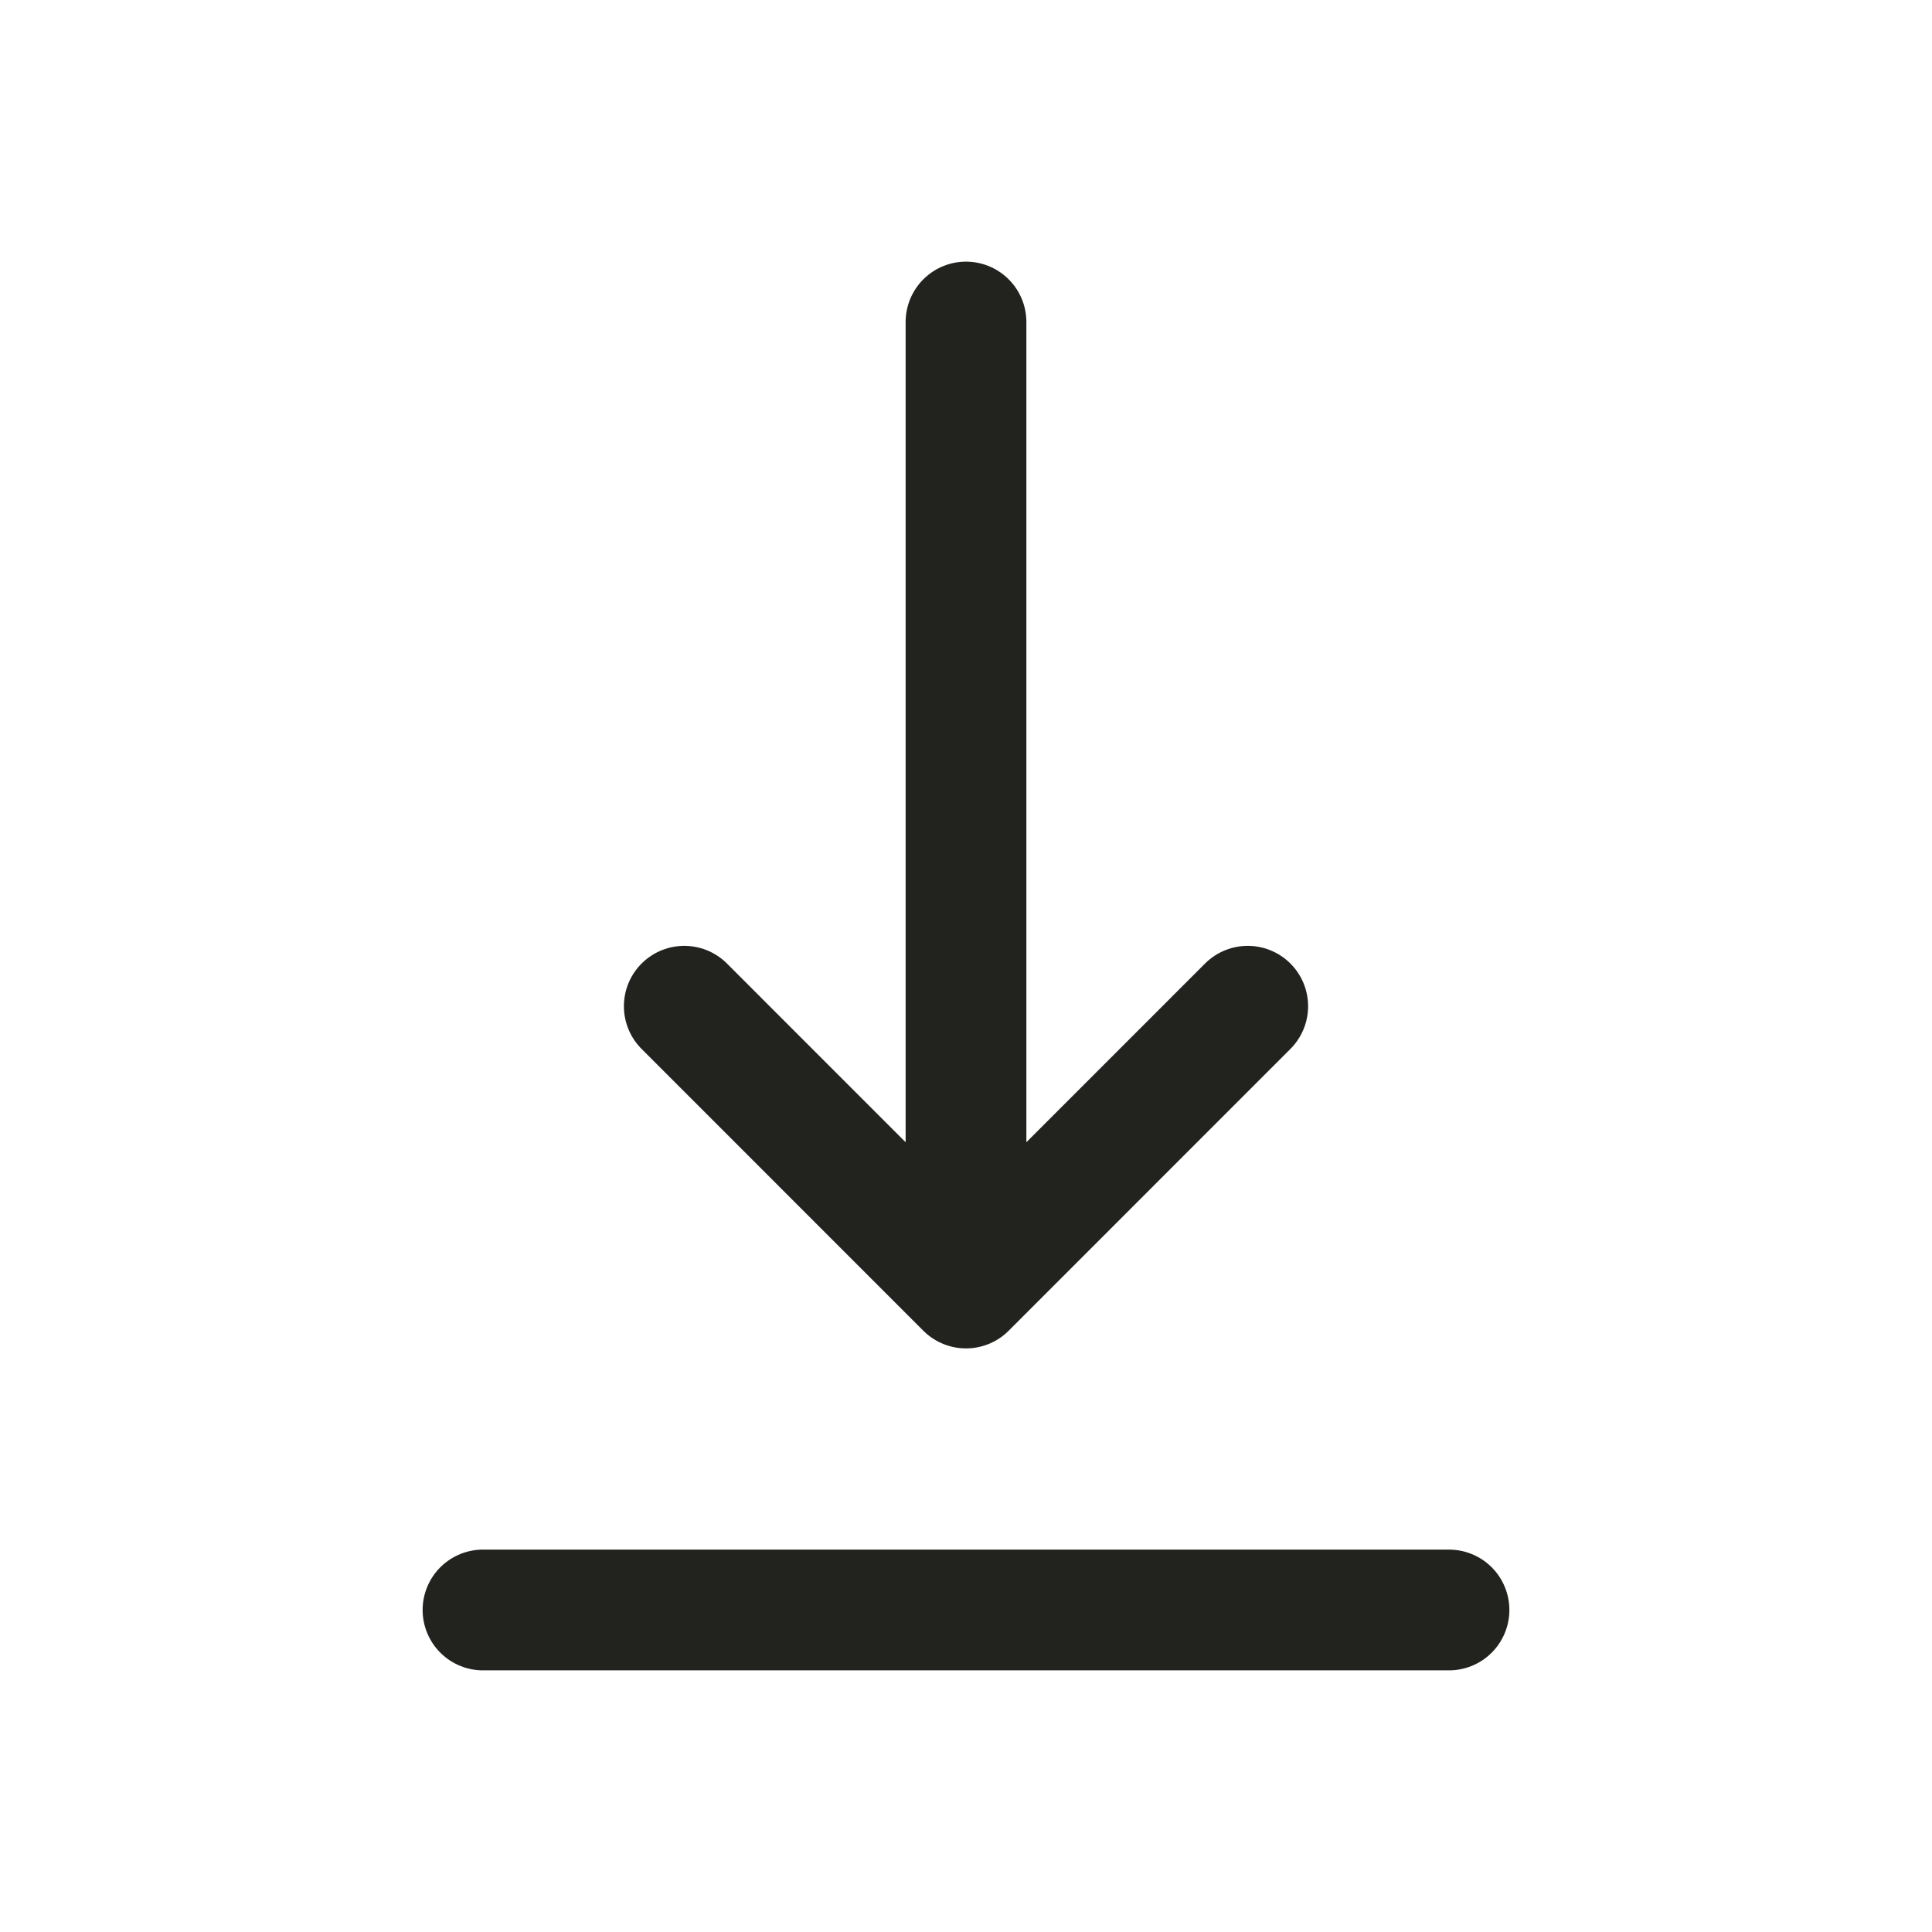
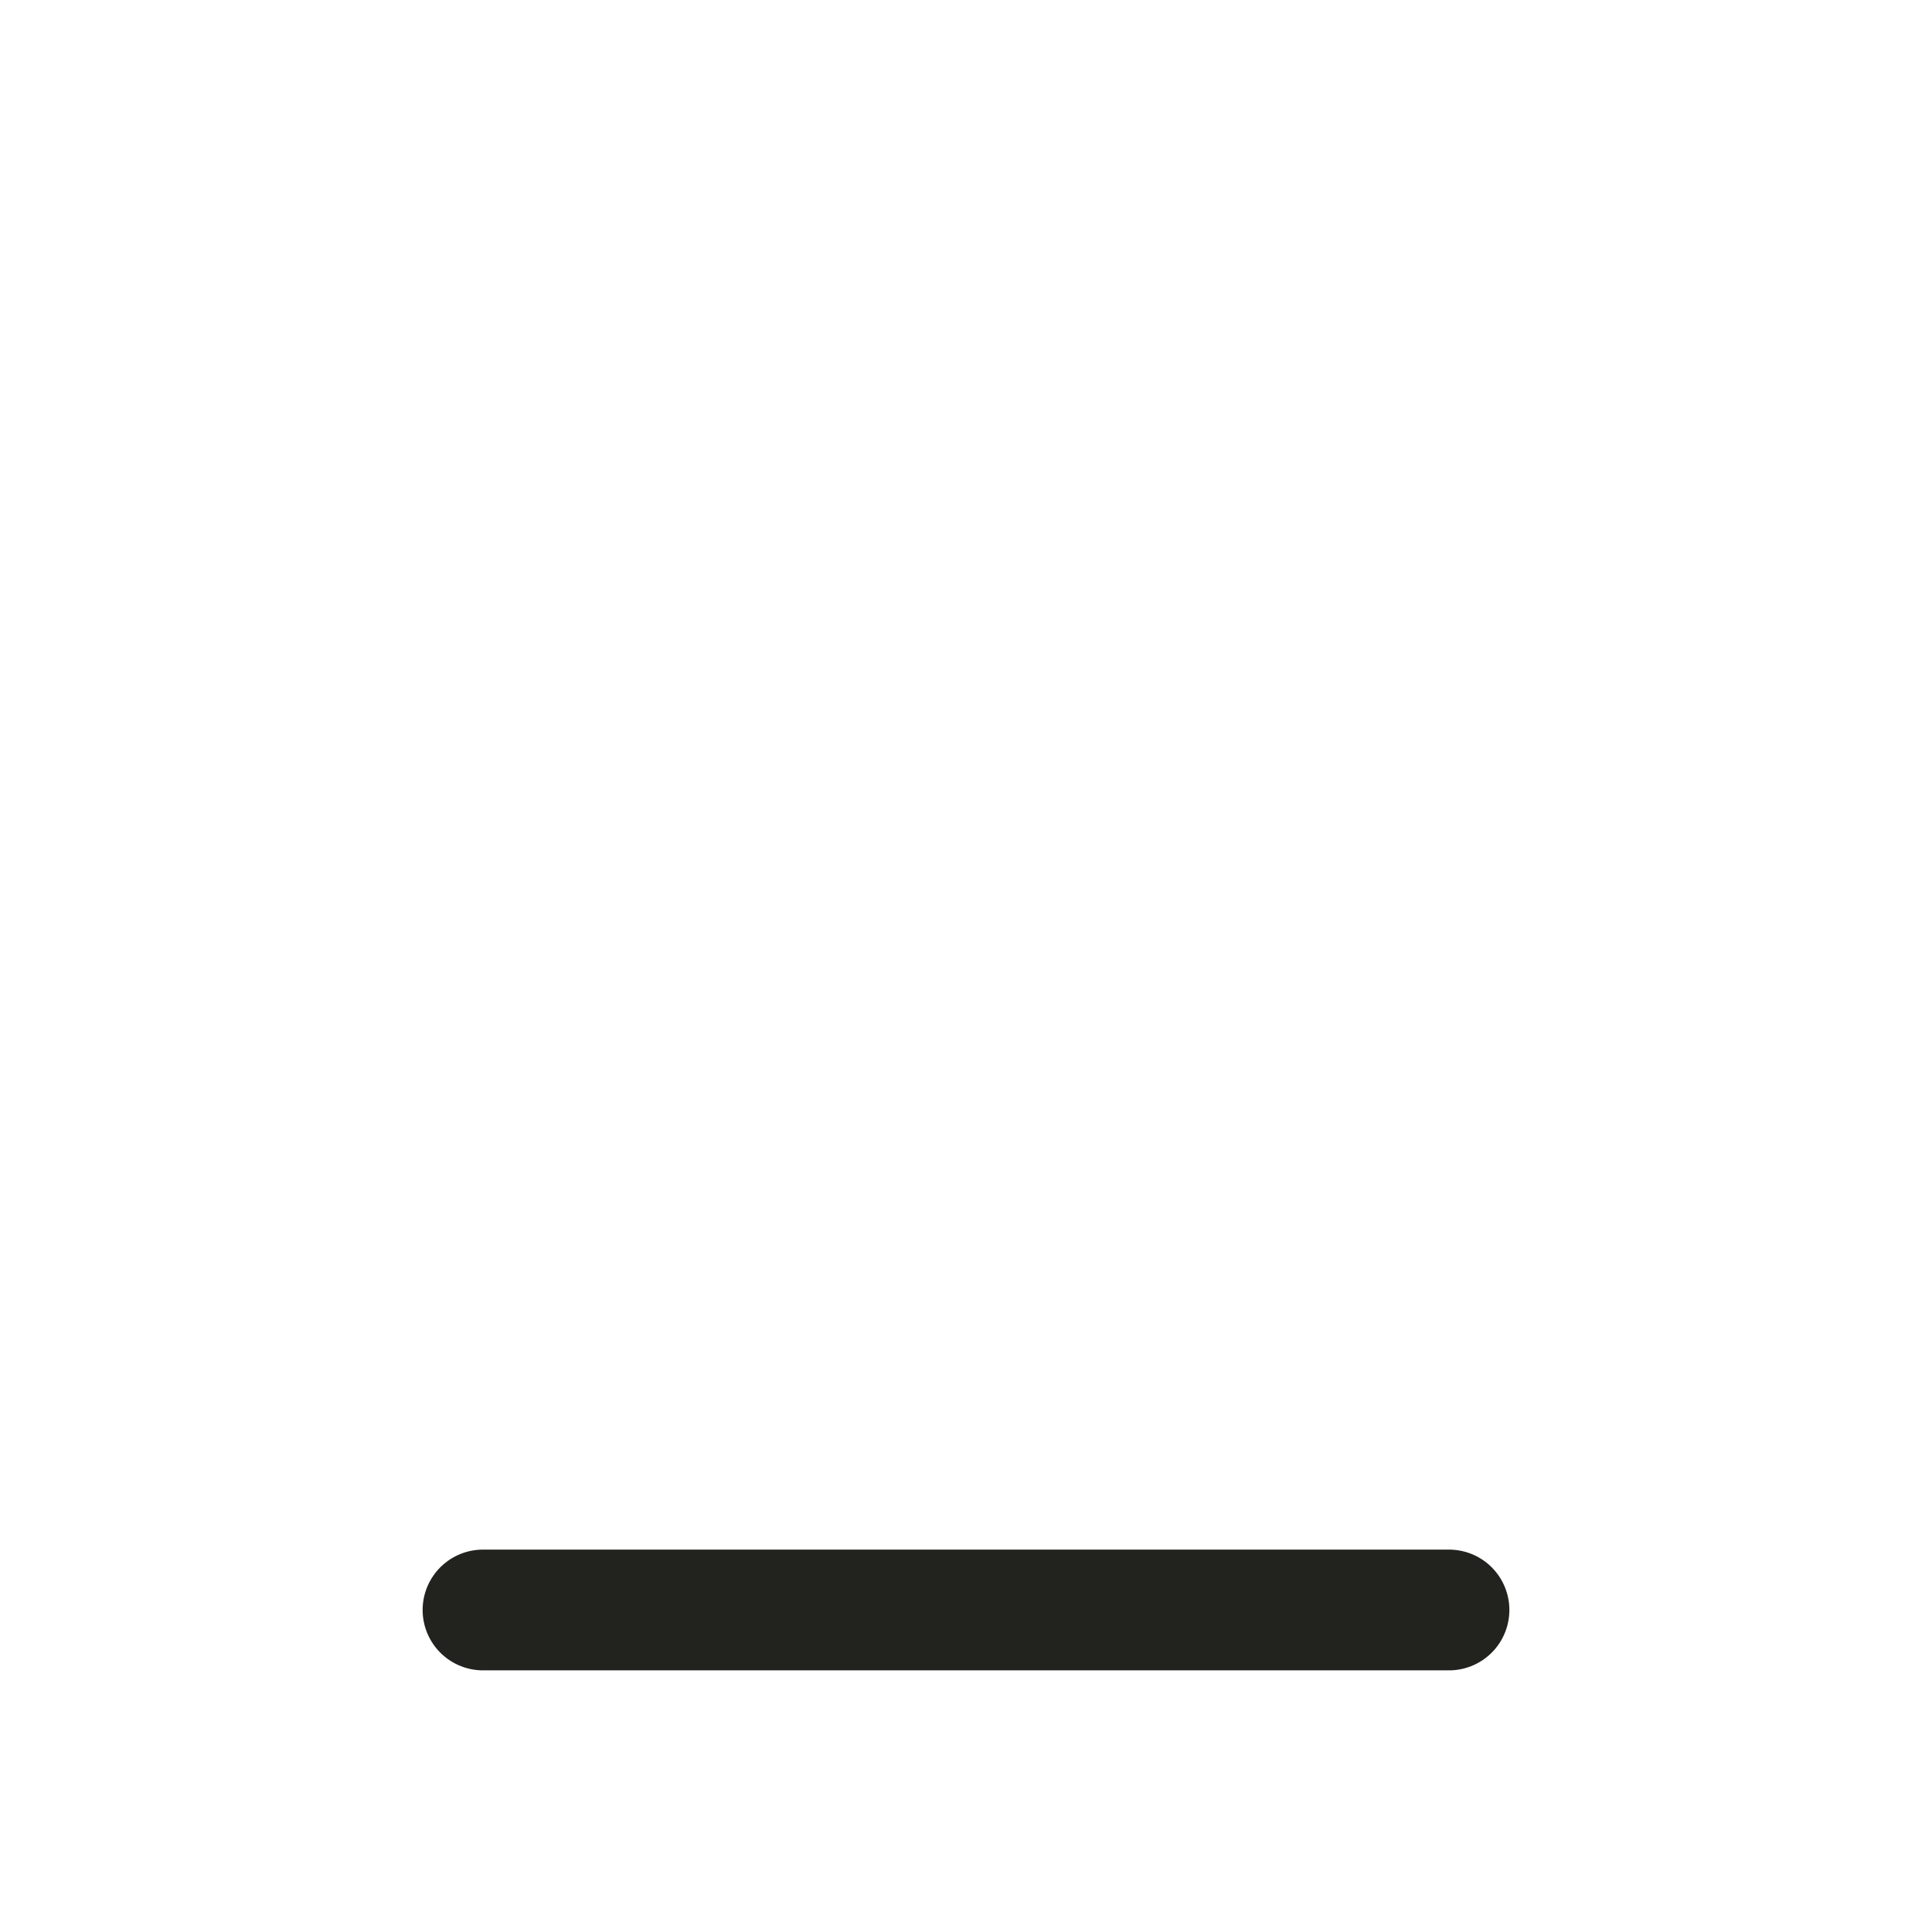
<svg xmlns="http://www.w3.org/2000/svg" width="28" height="28" viewBox="0 0 28 28" fill="none">
  <path d="M7 23.333L21 23.333" stroke="#22221F" stroke-width="1.75" stroke-linecap="round" stroke-linejoin="round" />
-   <path d="M14 4.667V18.667M14 18.667L18.083 14.583M14 18.667L9.917 14.583" stroke="#22221F" stroke-width="1.75" stroke-linecap="round" stroke-linejoin="round" />
</svg>